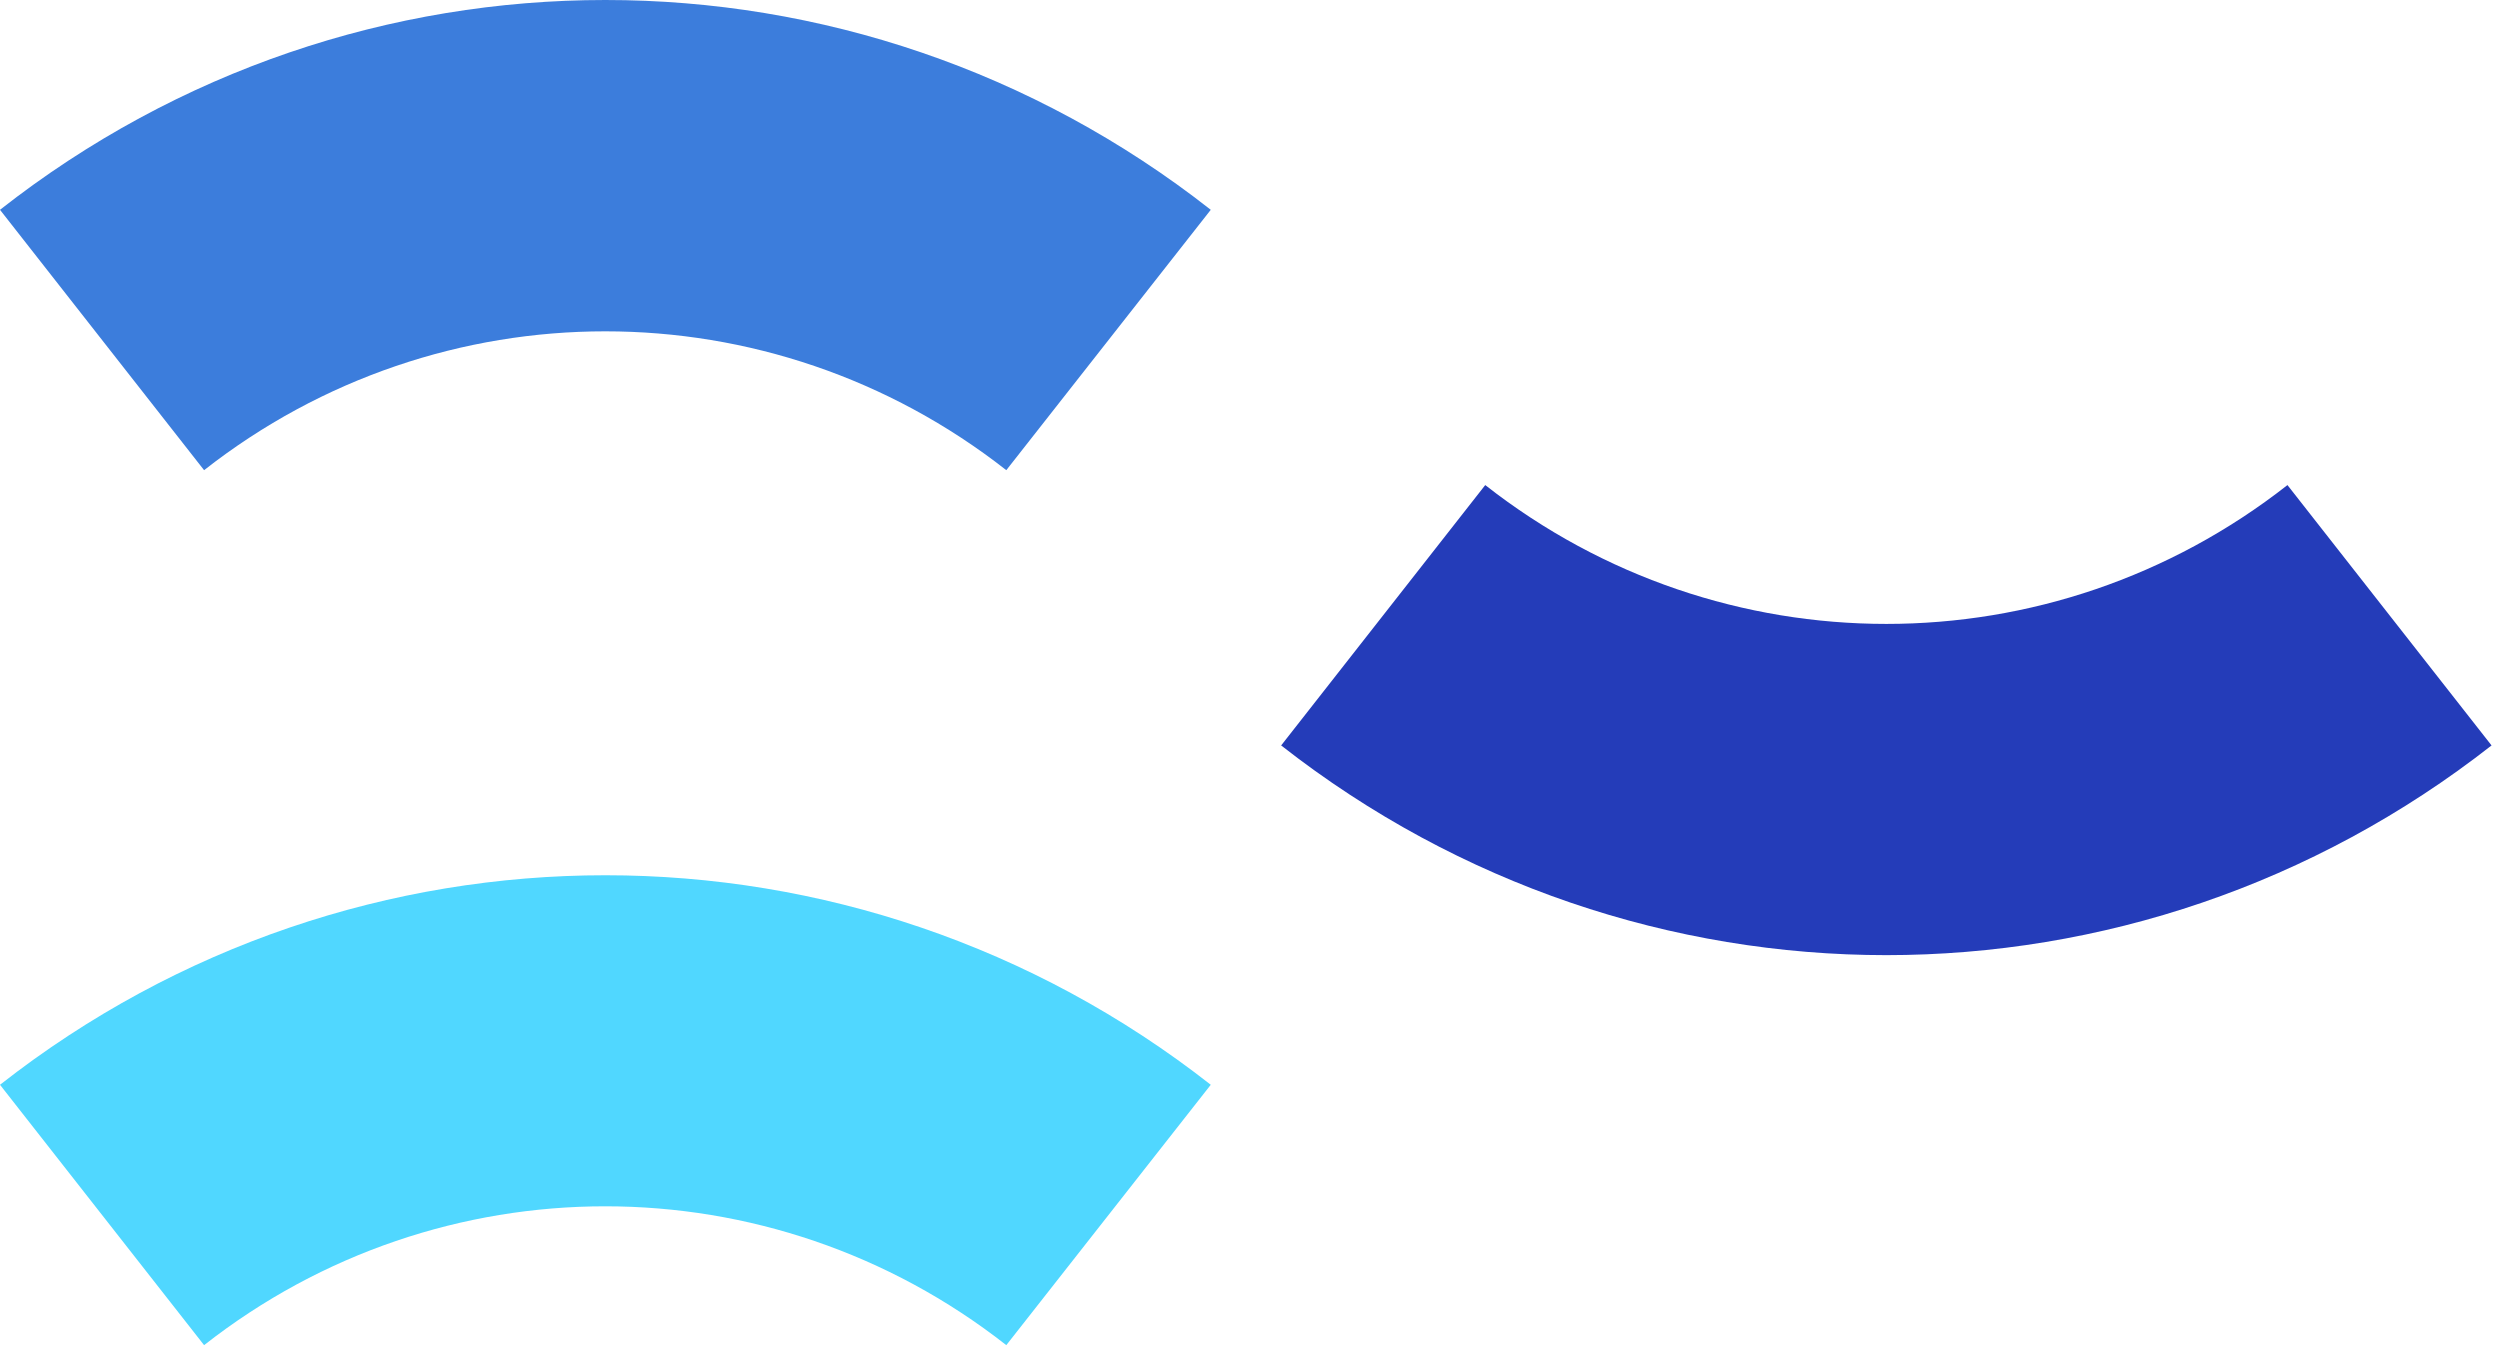
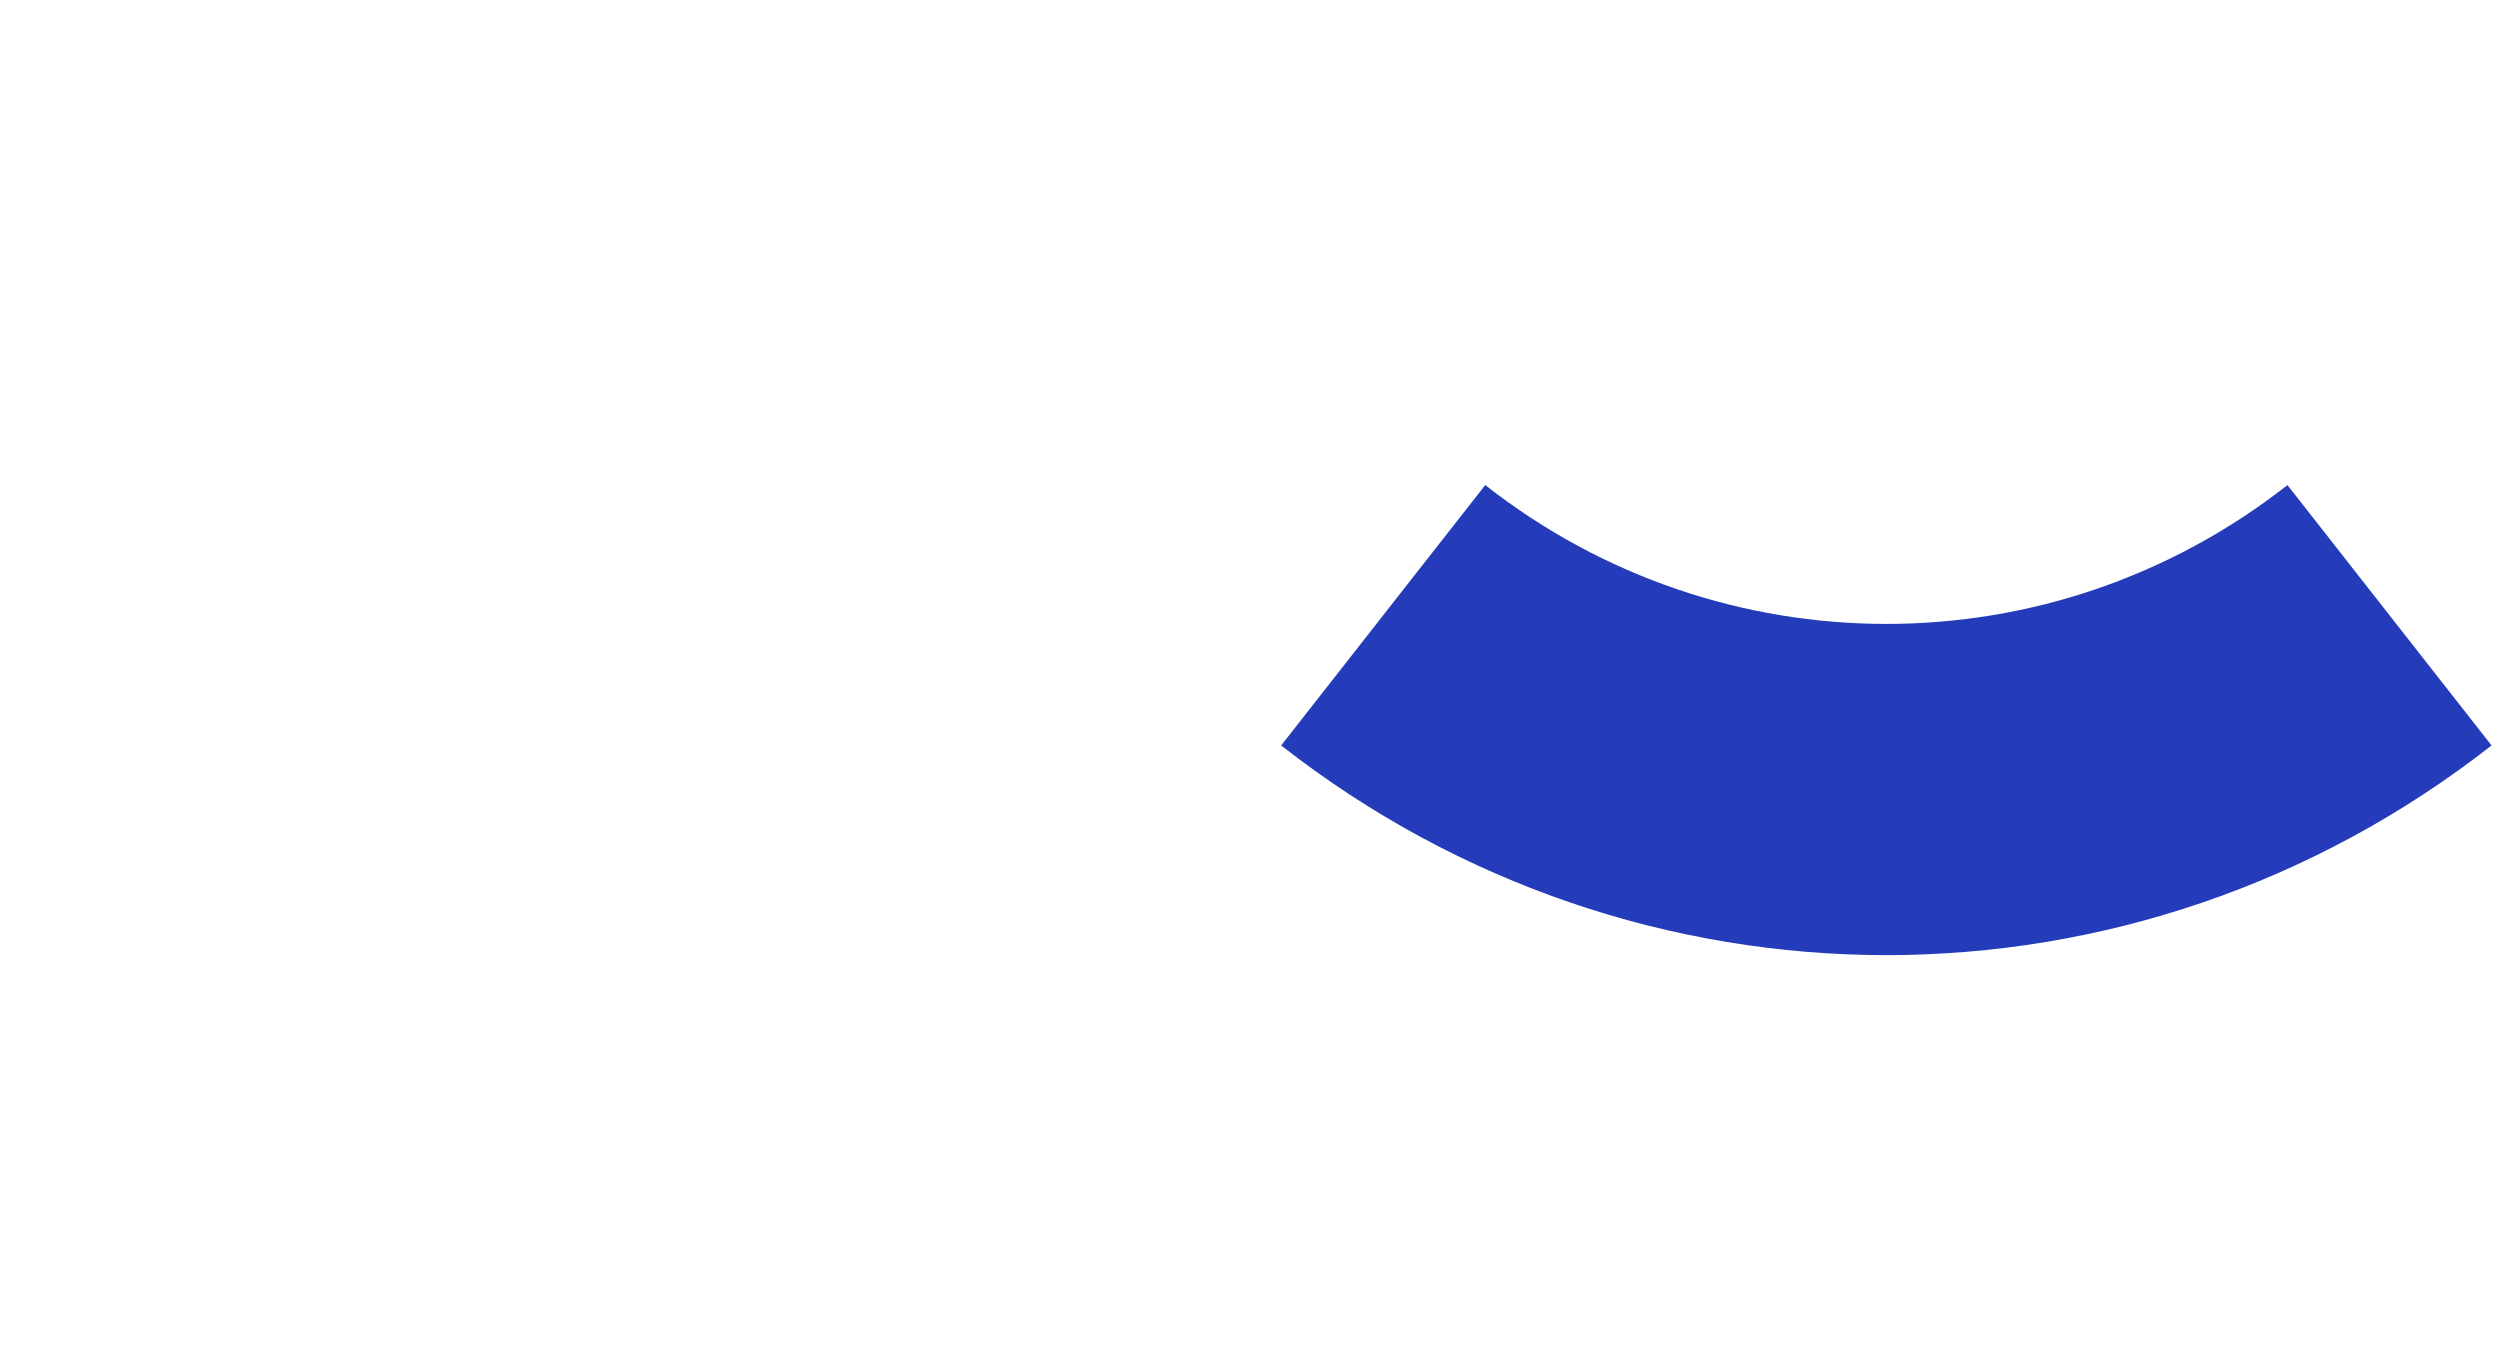
<svg xmlns="http://www.w3.org/2000/svg" width="271" height="146" viewBox="0 0 271 146" fill="none">
-   <path d="M109.083 50.967C83.488 30.899 47.719 30.899 22.123 50.967L0 22.743C38.635 -7.581 92.612 -7.581 131.247 22.743" fill="#3C7DDC" />
  <path d="M204.521 103.538C181.348 103.538 158.215 95.947 138.877 80.806L161 52.582C186.596 72.65 222.365 72.65 247.96 52.582L270.084 80.806C250.746 95.947 227.613 103.538 204.44 103.538" fill="#243CB9" />
-   <path d="M109.083 145.814C83.488 125.746 47.719 125.746 22.123 145.814L0 117.59C38.635 87.307 92.612 87.307 131.247 117.59" fill="#50D7FF" />
</svg>